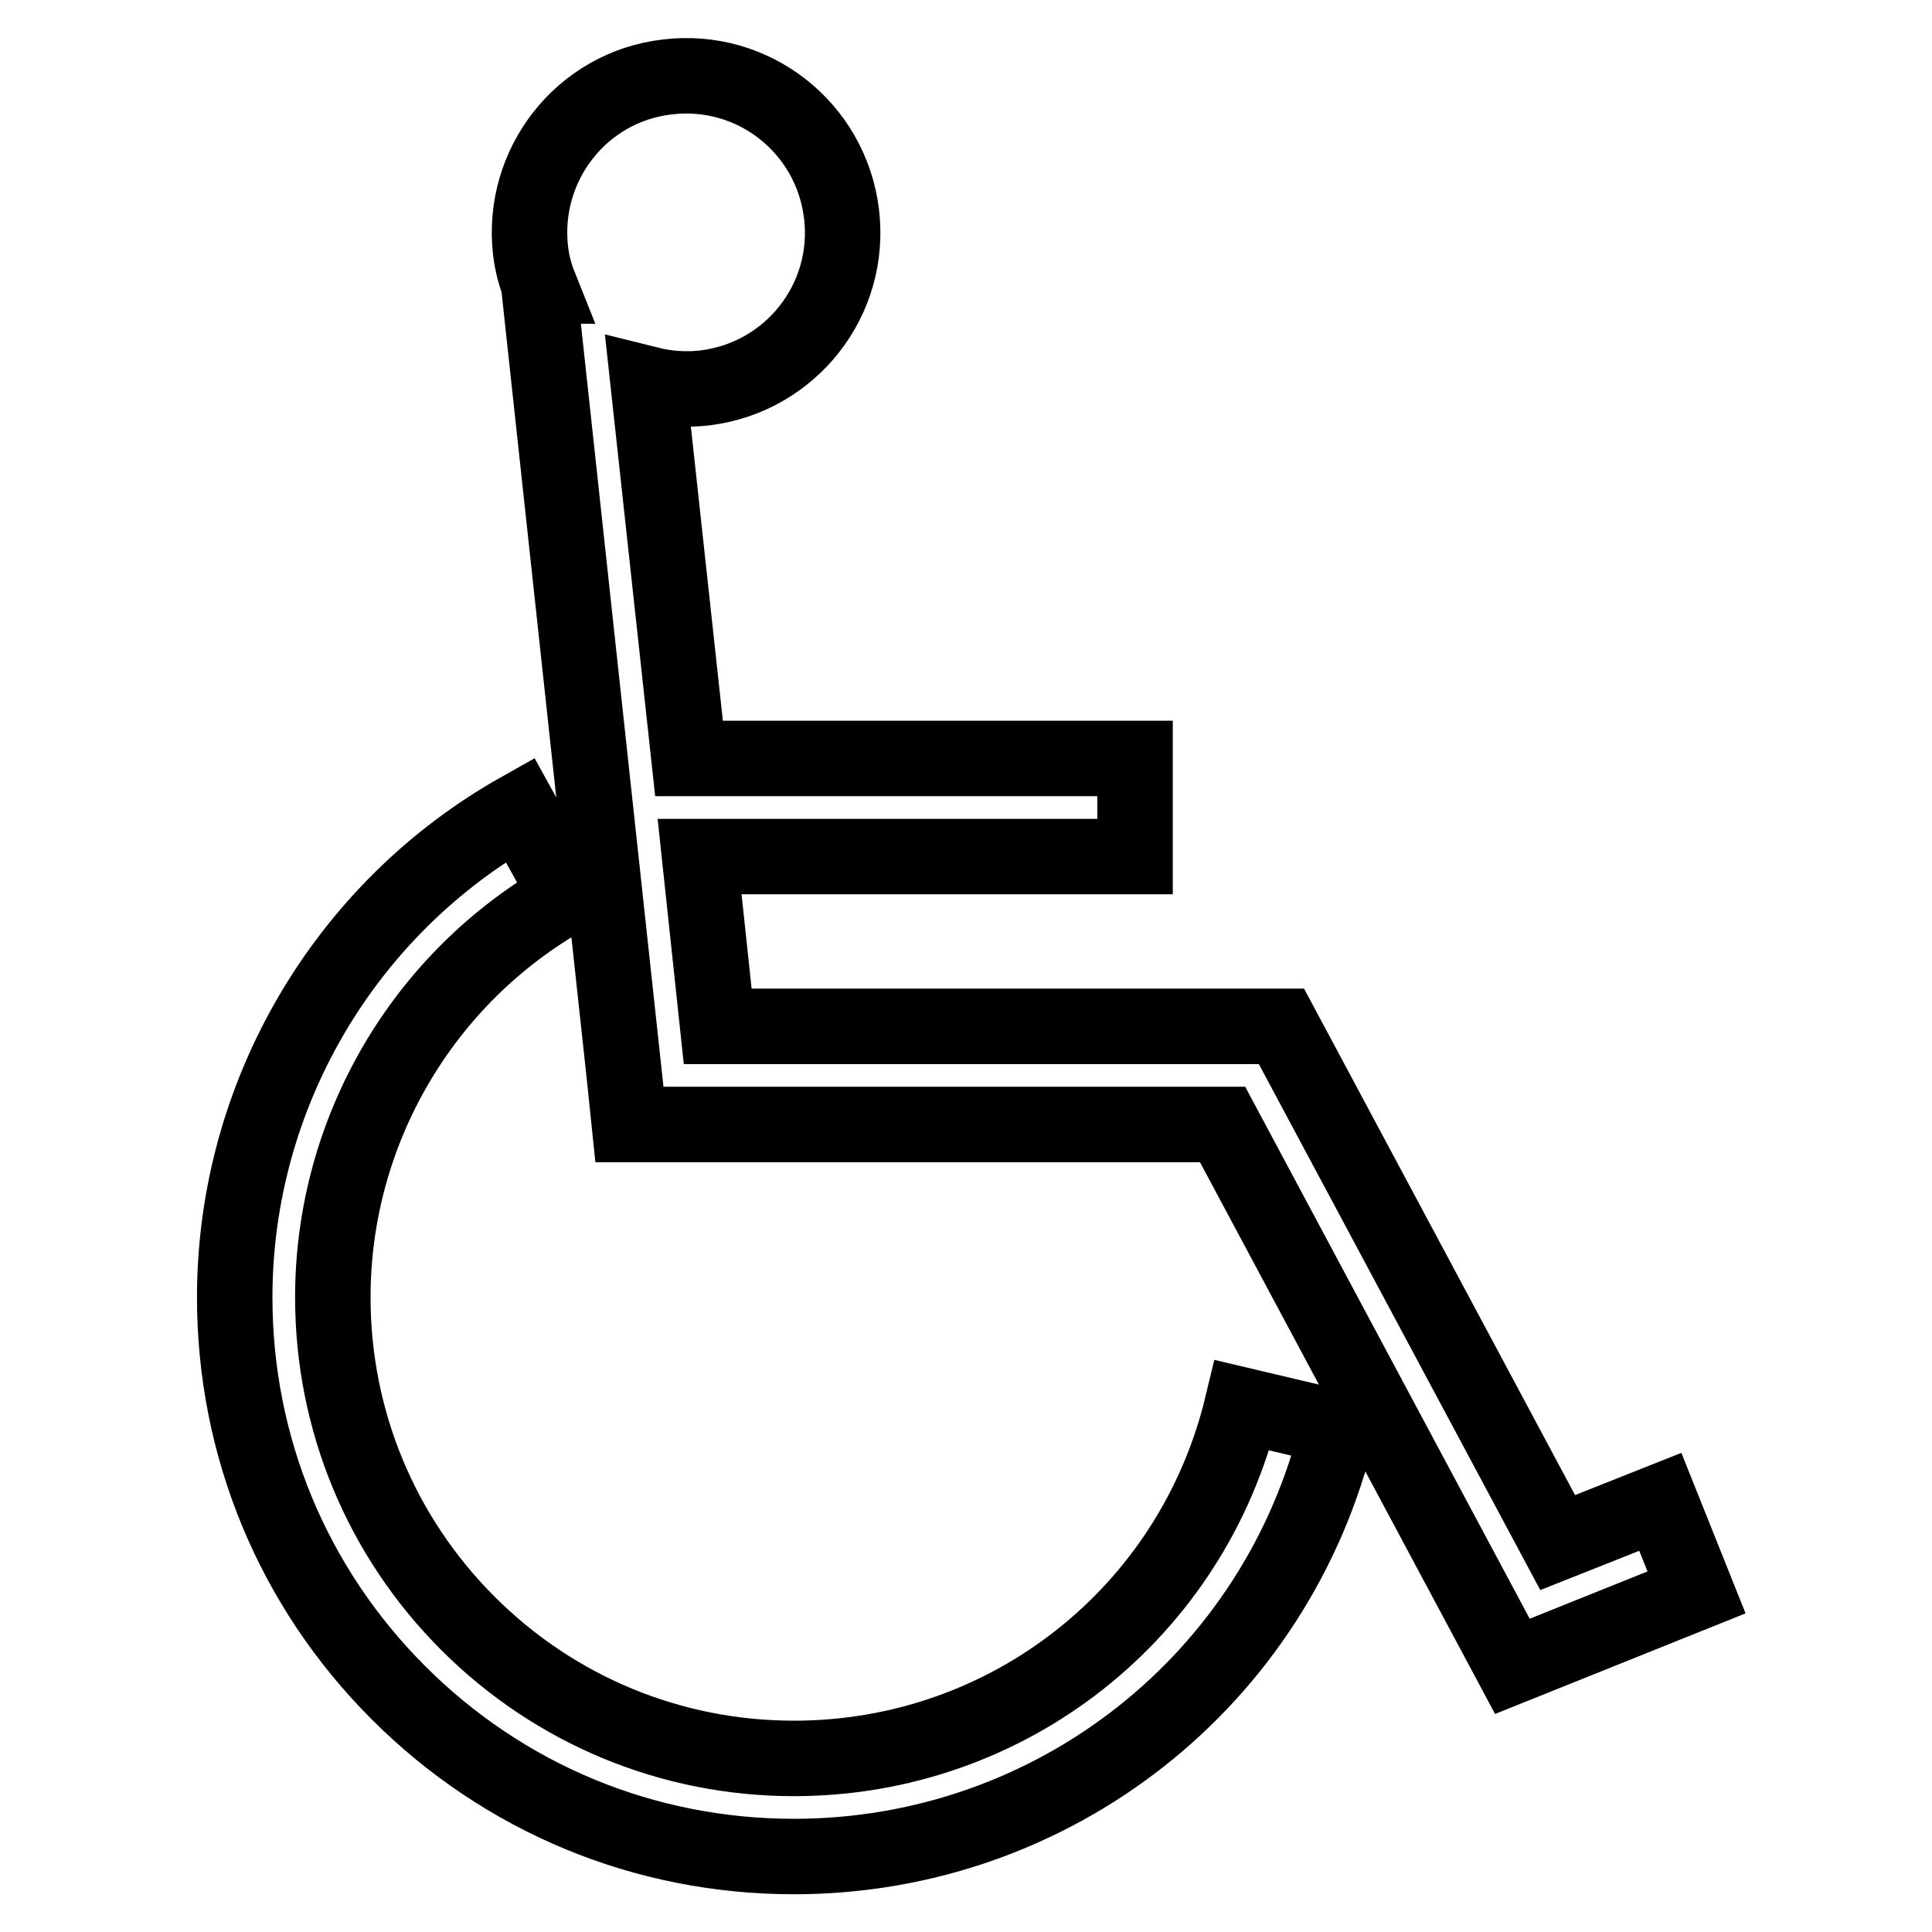
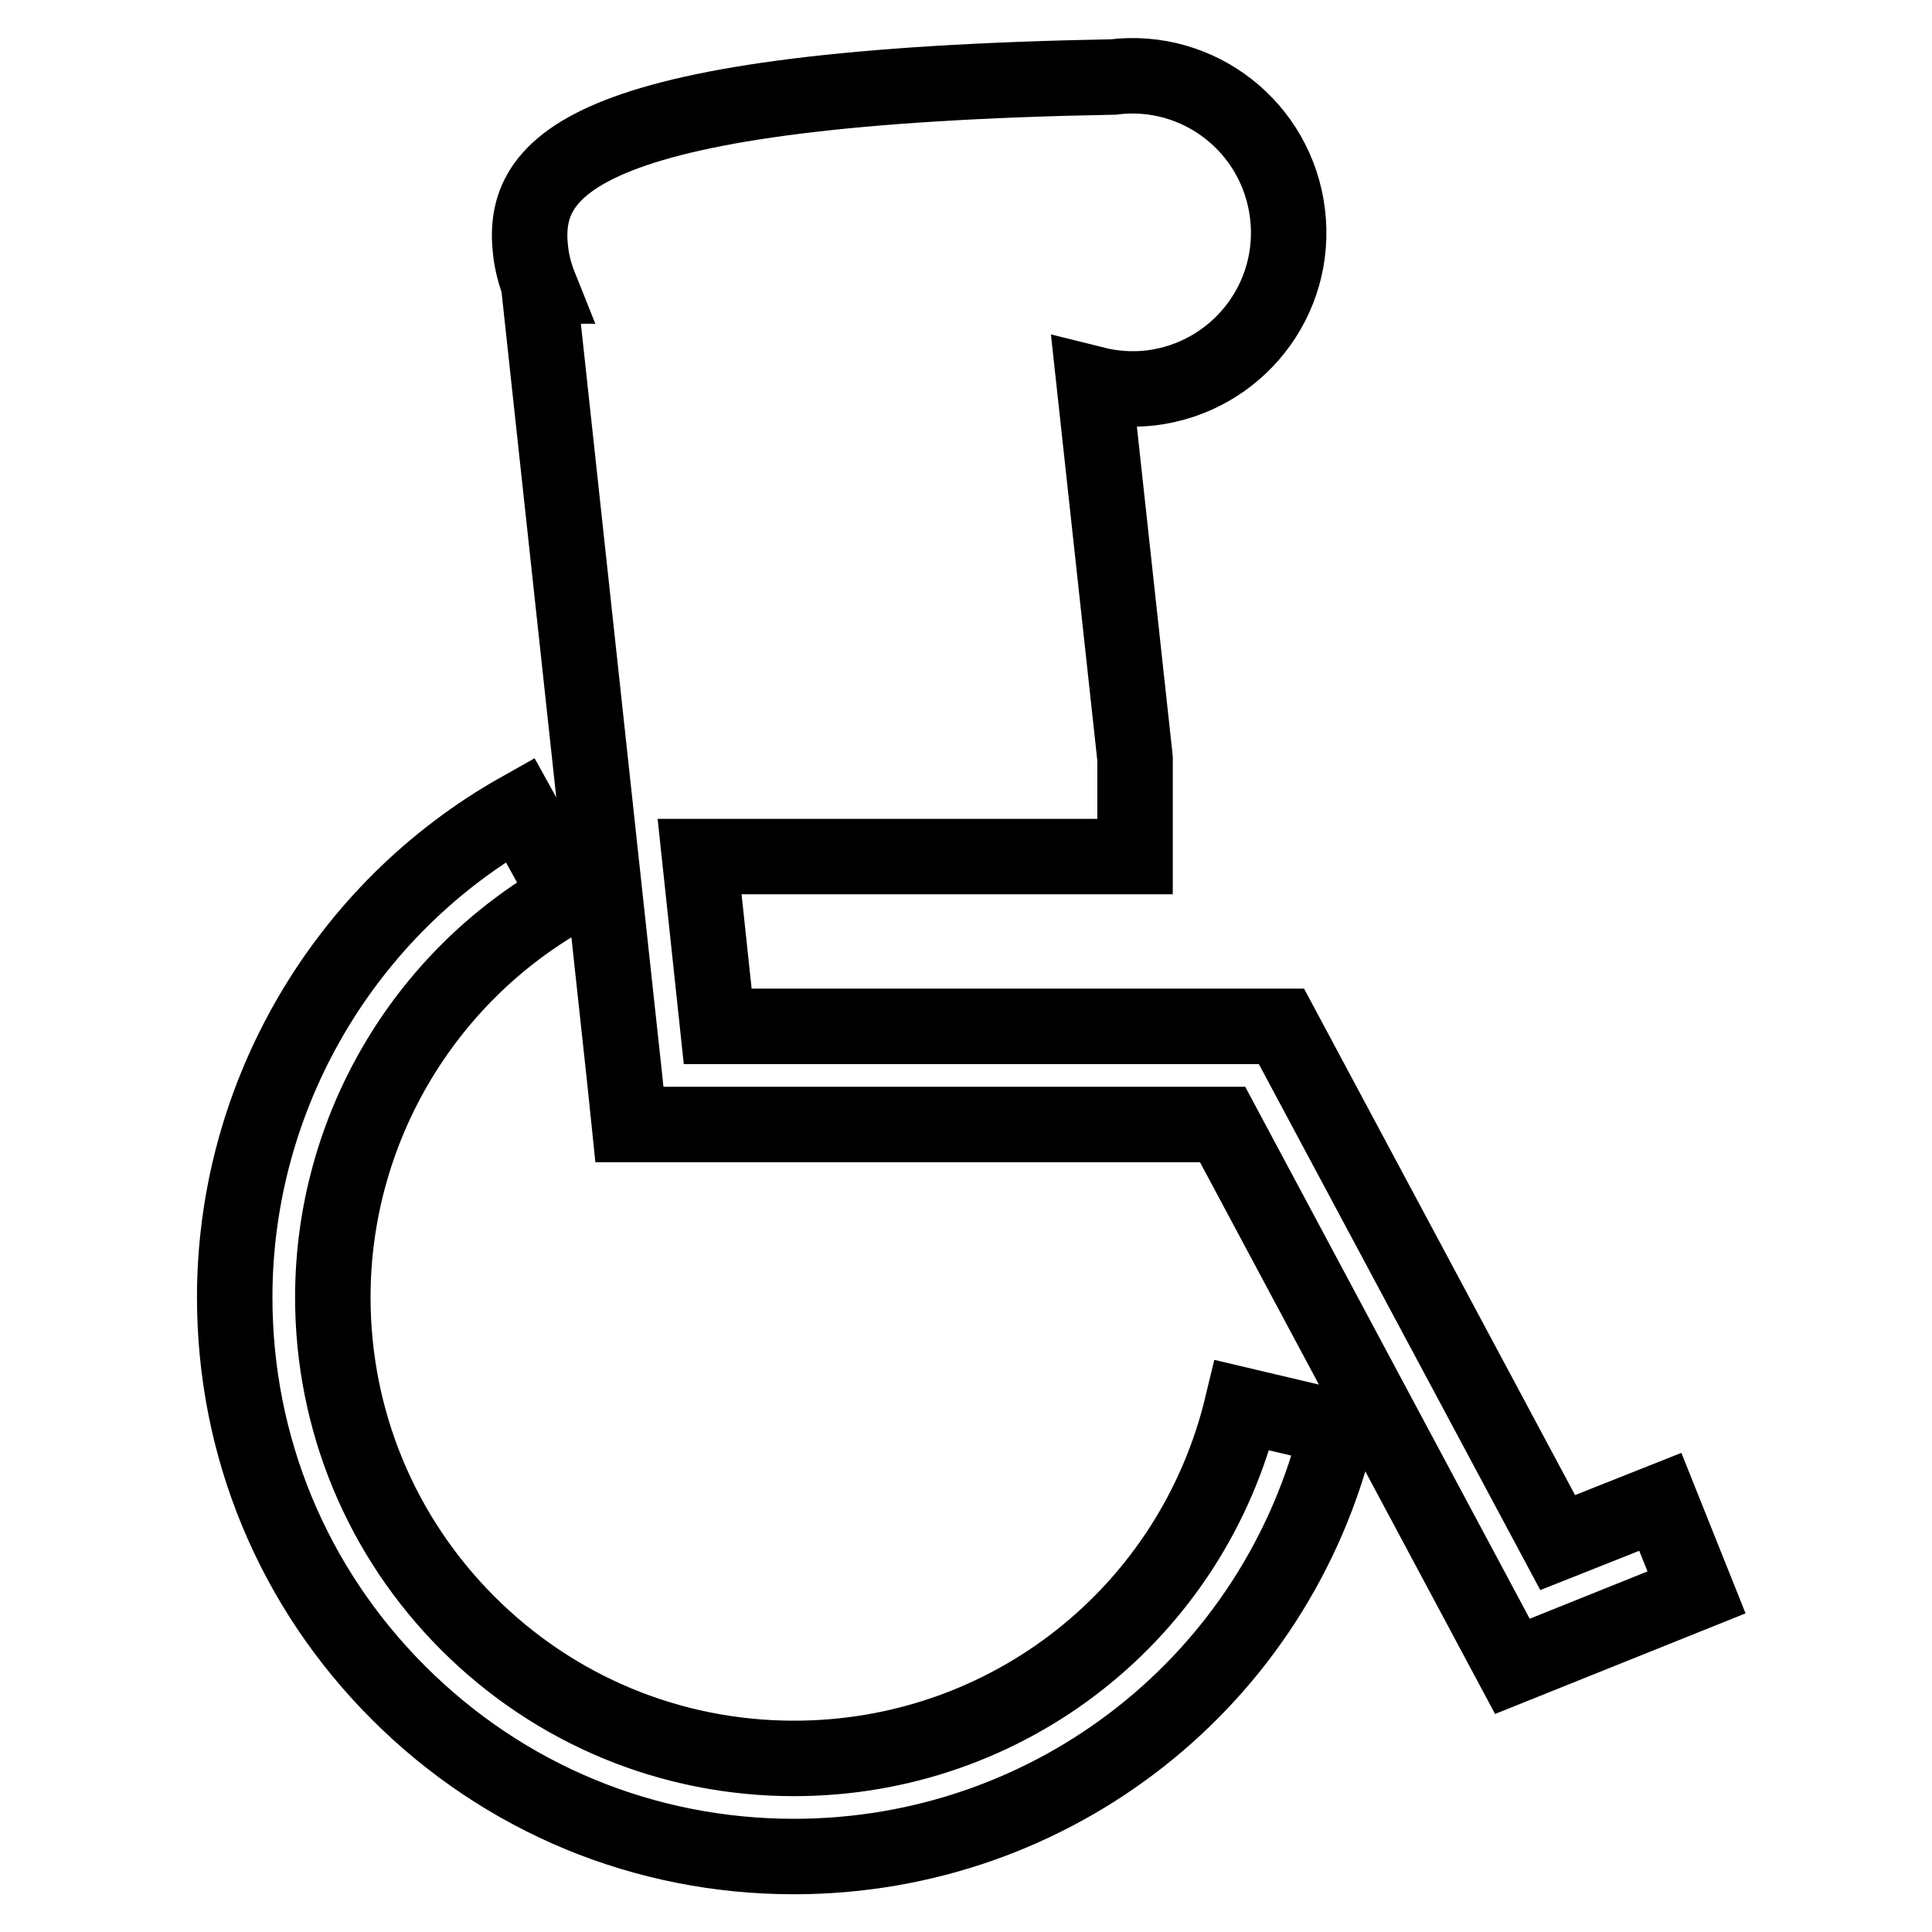
<svg xmlns="http://www.w3.org/2000/svg" version="1.1" x="0px" y="0px" viewBox="0 0 256 256" enable-background="new 0 0 256 256" xml:space="preserve">
  <g>
-     <path stroke-width="10" fill-opacity="0" stroke="#000000" d="M68.9,107.3c-23.3,13.1-37.8,37.9-37.8,64.6c0,19.8,7.7,38.4,21.7,52.4c14,14,32.6,21.7,52.4,21.7 c34.4,0,64.1-23.4,72.1-56.8l-12.7-3c-6.6,27.5-31,46.8-59.4,46.8c-16.3,0-31.7-6.4-43.2-17.9c-11.5-11.5-17.9-26.9-17.9-43.2 c0-22,11.9-42.4,31.1-53.2L68.9,107.3L68.9,107.3z M220,199l-13.6,5.4L169.8,136H95.1l-2.4-22.5l57.7,0l0-13l-59.1,0l-5.4-49.6 c2.4,0.6,4.9,0.8,7.5,0.5c11.4-1.4,19.5-11.7,18.1-23.1c-1.4-11.4-11.7-19.5-23.1-18.1C77.1,11.5,69,21.8,70.3,33.2 c0.2,1.7,0.6,3.2,1.2,4.7l-0.1,0l11.4,105.3l0.6,5.8H162l38.4,71.8l24.4-9.8L220,199L220,199z" />
+     <path stroke-width="10" fill-opacity="0" stroke="#000000" d="M68.9,107.3c-23.3,13.1-37.8,37.9-37.8,64.6c0,19.8,7.7,38.4,21.7,52.4c14,14,32.6,21.7,52.4,21.7 c34.4,0,64.1-23.4,72.1-56.8l-12.7-3c-6.6,27.5-31,46.8-59.4,46.8c-16.3,0-31.7-6.4-43.2-17.9c-11.5-11.5-17.9-26.9-17.9-43.2 c0-22,11.9-42.4,31.1-53.2L68.9,107.3L68.9,107.3z M220,199l-13.6,5.4L169.8,136H95.1l-2.4-22.5l57.7,0l0-13l-5.4-49.6 c2.4,0.6,4.9,0.8,7.5,0.5c11.4-1.4,19.5-11.7,18.1-23.1c-1.4-11.4-11.7-19.5-23.1-18.1C77.1,11.5,69,21.8,70.3,33.2 c0.2,1.7,0.6,3.2,1.2,4.7l-0.1,0l11.4,105.3l0.6,5.8H162l38.4,71.8l24.4-9.8L220,199L220,199z" />
  </g>
</svg>